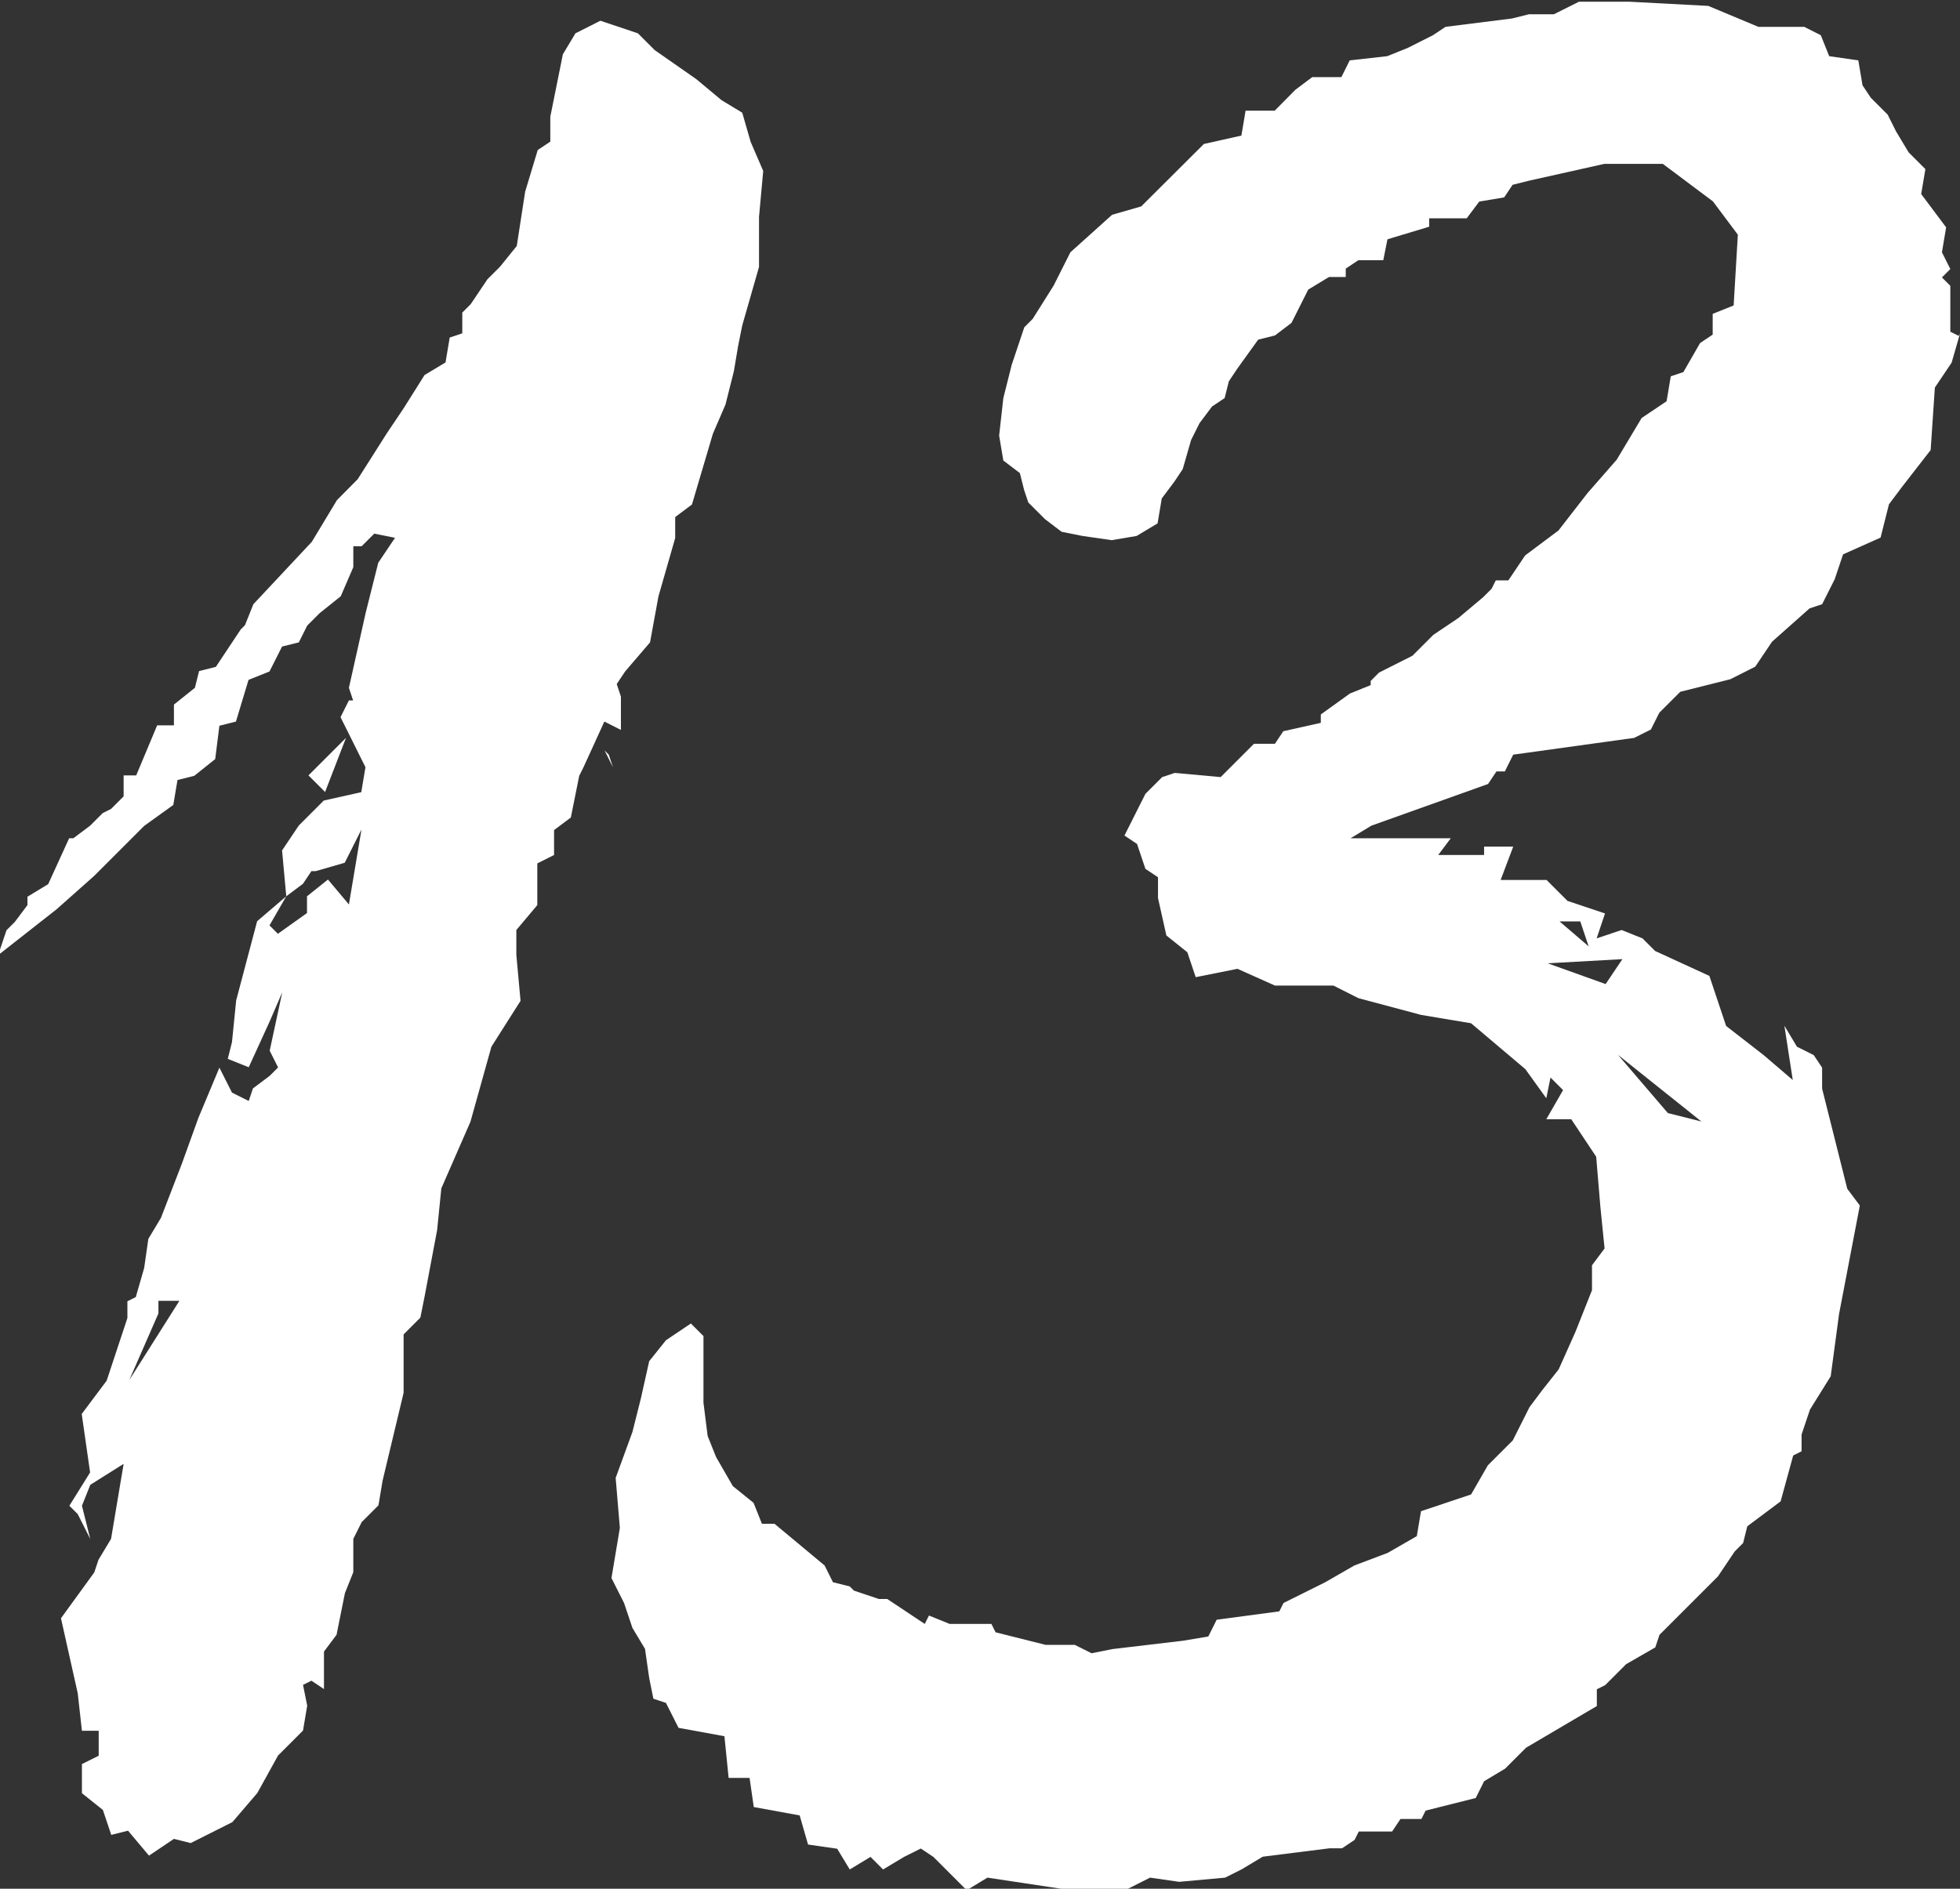
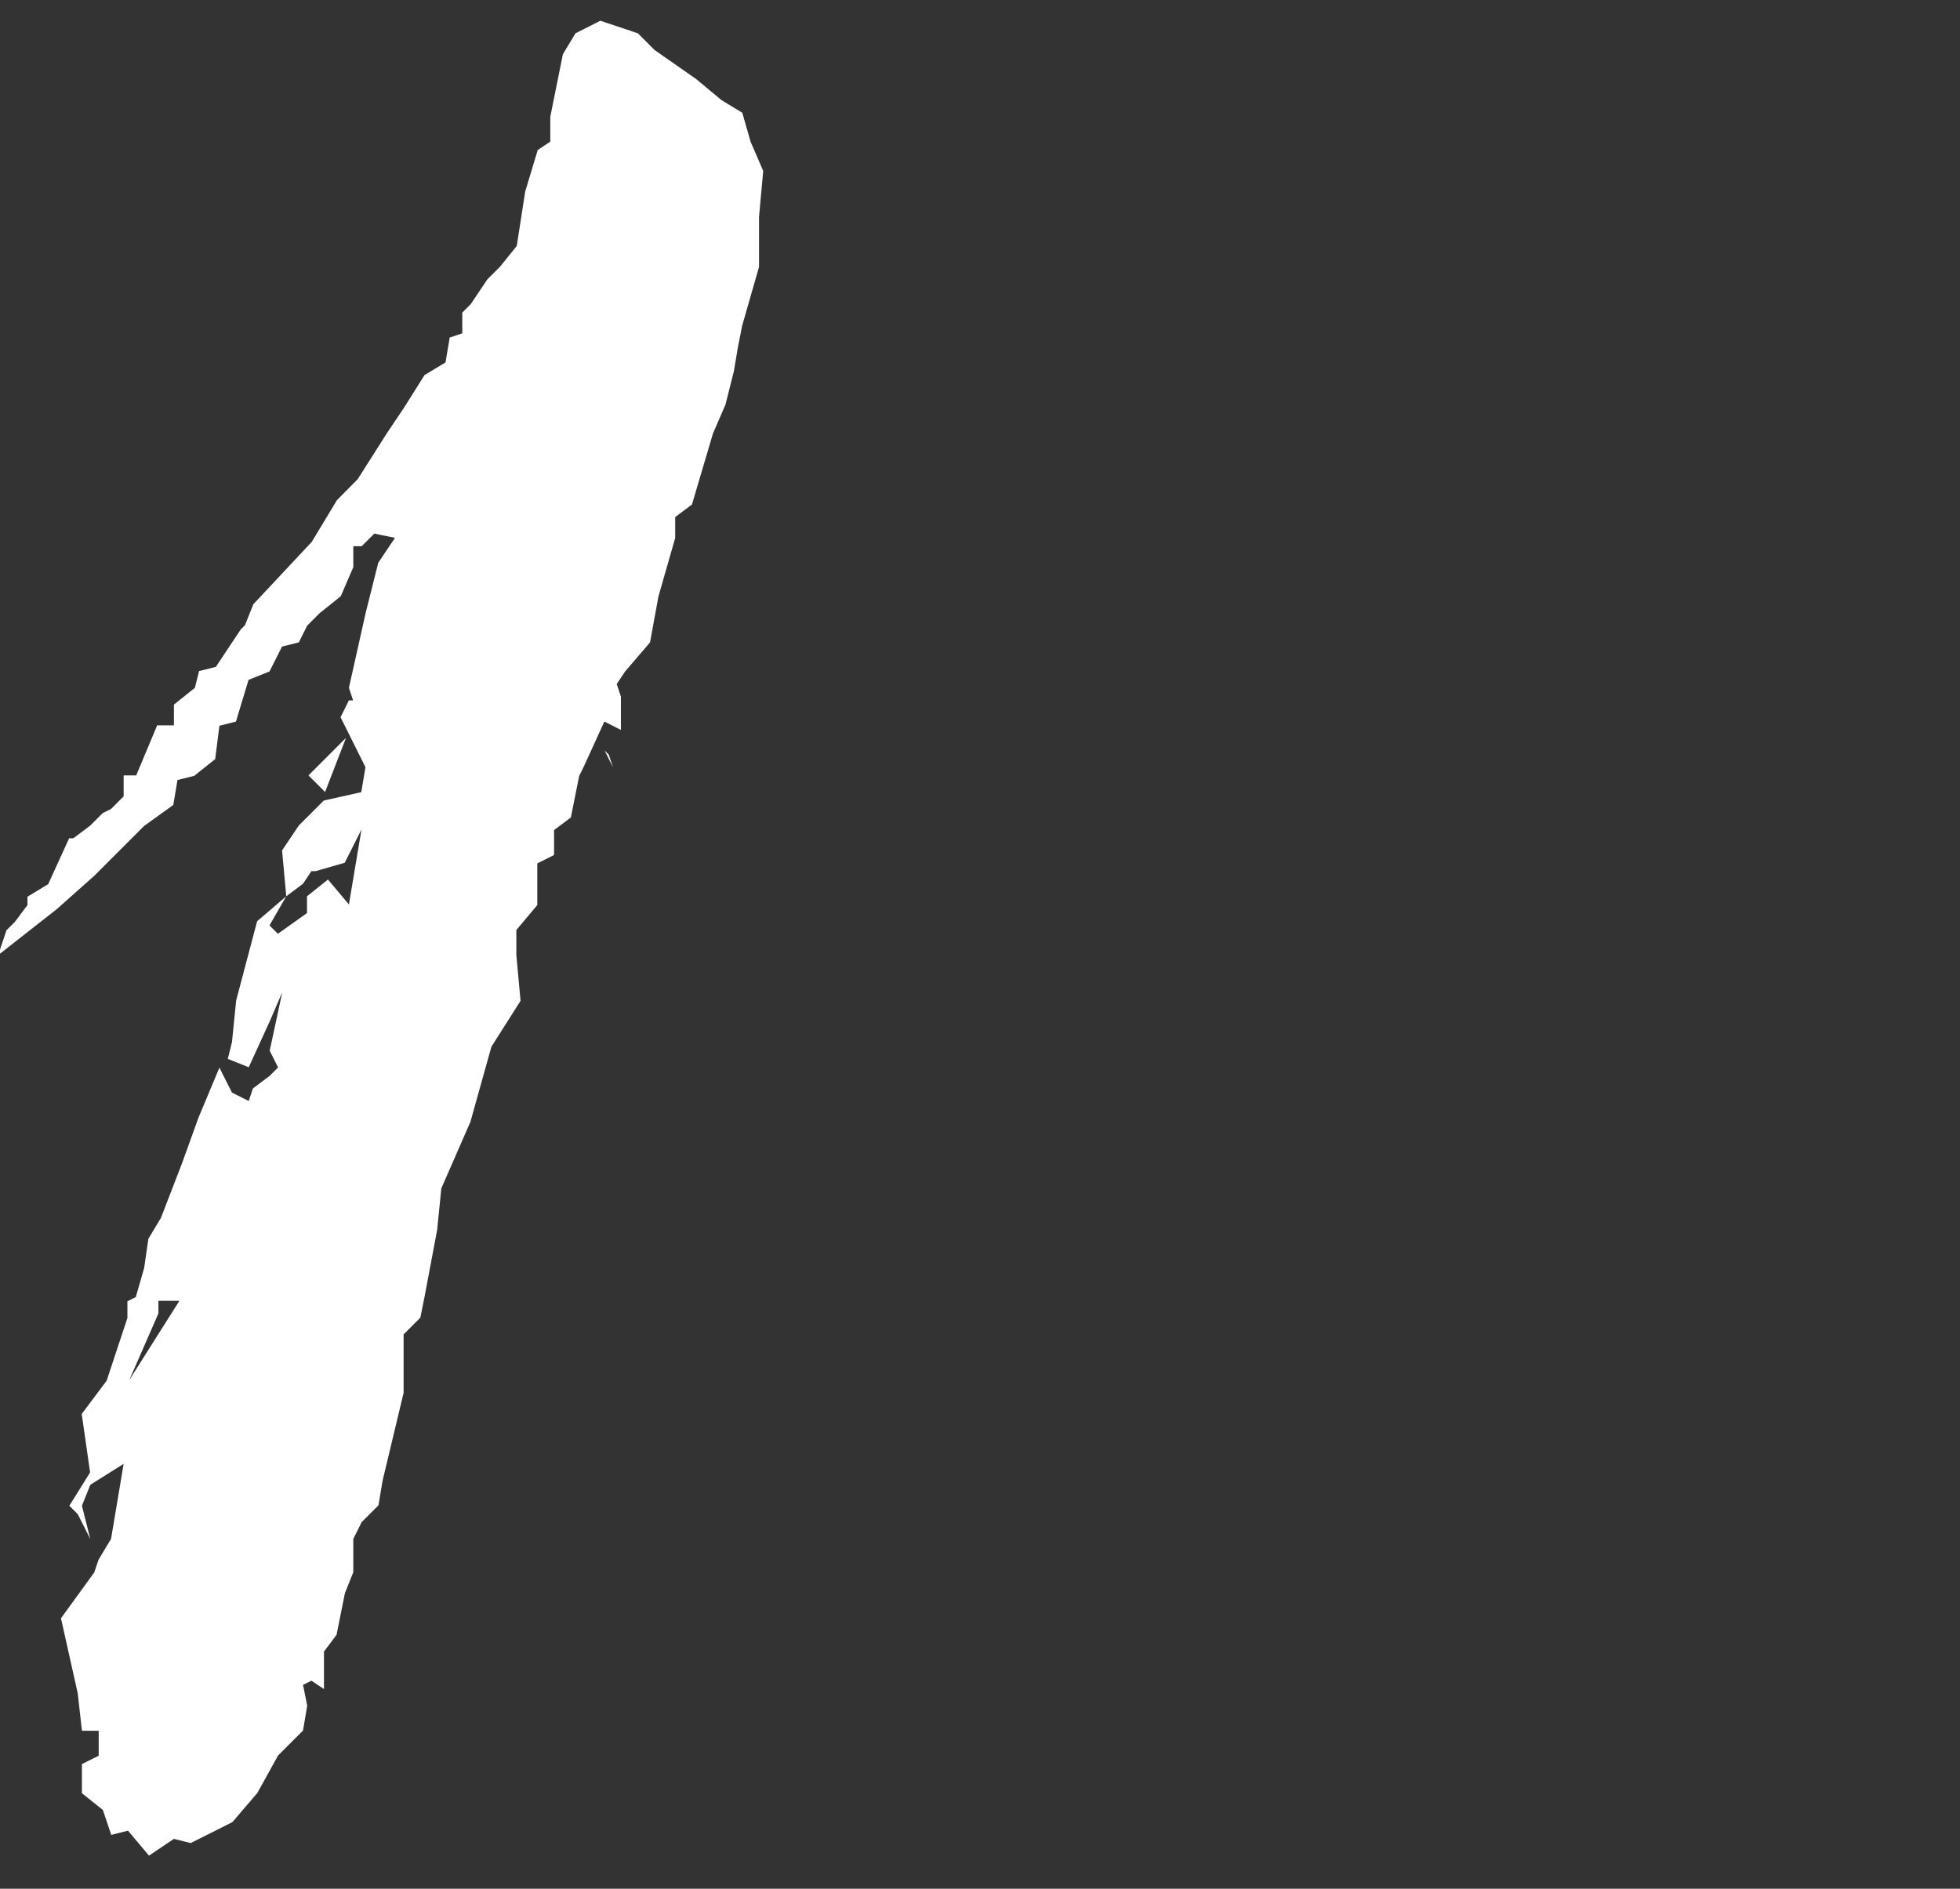
<svg xmlns="http://www.w3.org/2000/svg" id="Ebene_2" data-name="Ebene 2" viewBox="0 0 93.53 90.15">
  <rect x="0" y="0" width="93.53" height="90.15" fill="#333333" stroke="none" />
  <defs>
    <style>
      .cls-1 {
        fill: #fff;
      }
    </style>
  </defs>
  <g id="Ebene_1-2" data-name="Ebene 1">
    <g>
      <path class="cls-1" d="M36.22,12.74l-.8,2.79-.2,1-.2,1.19-.4,1.59-.6,1.39-1,3.38-.8.6v1l-.8,2.79-.4,2.19-1.19,1.39-.4.6.2.6v1.59l-.79-.4-1,2.19-.2.4-.4,1.99-.8.6v1.19l-.8.4v1.99l-1,1.19v1.19l.2,2.19-1.39,2.19-1,3.58-1.39,3.18-.2,1.99-.6,3.18-.2,1-.8.8v2.79l-1,4.18-.2,1.19-.8.8-.4.8v1.59l-.4,1-.4,1.99-.6.8v1.79l-.6-.4-.4.2.2.99-.2,1.19-1.19,1.19-.99,1.79-1.19,1.39-1.99,1-.8-.2-1.19.8-1-1.19-.8.2-.4-1.19-1-.8v-1.39l.8-.4v-1.19h-.8l-.2-1.79-.8-3.58,1.59-2.19.2-.6.6-1,.6-3.58-1.59,1-.4,1,.4,1.59-.6-1.19-.4-.4.99-1.59-.4-2.79,1.19-1.59.99-2.99v-.8l.4-.2.4-1.39.2-1.39.6-1,1-2.59.79-2.19,1-2.39.6,1.19.8.4.2-.6.8-.6.4-.4-.4-.8.6-2.79-.6,1.39-1,2.19-1-.4.2-.8.2-1.99,1-3.78,1.39-1.19-.8,1.39.4.4,1.39-.99v-.8l1-.8,1,1.19.6-3.58-.8,1.59-1.39.4h-.2l-.4.6-.8.6-.2-2.19.8-1.19,1.19-1.19,1.79-.4.2-1.19-1.19-2.39.4-.8h.2l-.2-.6.8-3.58.6-2.39.8-1.19-.99-.2-.6.6h-.4v1l-.6,1.39-1,.8-.6.6-.4.8-.8.2-.6,1.19-1,.4-.6,1.99-.79.2-.2,1.59-1,.8-.8.2-.2,1.19-1.39,1-2.39,2.39-1.79,1.59-2.79,2.19.4-1.19.4-.4.6-.8v-.4l.99-.6,1-2.19h.2l.8-.6.6-.6.4-.2.6-.6v-1h.6l1-2.39h.8v-.99l1-.8.2-.8.8-.2,1.19-1.79.2-.2.4-1,2.79-2.98,1.2-1.99.99-1,1.39-2.19.8-1.19,1-1.59,1-.6.2-1.19.6-.2v-.99l.4-.4.8-1.19.6-.6.8-.99.4-2.59.6-1.99.6-.4v-1.19l.6-2.98.6-1,1.19-.6,1.79.6.8.8,1.99,1.39,1.2,1,.99.6.4,1.39.6,1.39-.2,2.19v2.39ZM8.56,62.09h-1v.6l-1.39,3.18,2.39-3.78ZM15.52,37.81l-.8-.8,1.79-1.79-1,2.59ZM29.05,36.02l.2.6-.4-.8.2.2Z" />
-       <path class="cls-1" d="M93.53,15.92l-.4,1.39-.8,1.19-.2,2.98-1.39,1.79-.6.8-.4,1.59-1.79.8-.4,1.19-.6,1.19-.6.2-1.79,1.59-.8,1.19-1.19.6-2.39.6-1,1-.4.8-.8.4-5.77.8-.4.8h-.4l-.4.6-5.57,1.99-.99.6h4.78l-.6.8h2.19v-.4h1.39l-.6,1.59h2.19l1,1,1.79.6-.4,1.19,1.19-.4,1,.4.6.6,2.59,1.19.8,2.39,1.79,1.39,1.39,1.19-.4-2.59.6,1,.8.4.4.6v1l1.2,4.78.6.8-.99,5.17-.4,2.98-.99,1.59-.4,1.19v.8l-.4.2-.6,2.19-1.59,1.19-.2.8-.4.4-.8,1.19-2.79,2.79-.2.6-1.39.8-1,1-.4.2v.8l-3.38,1.99-1,1-1,.6-.4.8-2.39.6-.2.4h-1l-.4.6h-1.59l-.2.4-.6.4h-.6l-3.18.4-1,.6-.8.4-2.19.2-1.39-.2-1.19.6h-2.59l-3.98-.6-.99.6-1.59-1.59-.6-.4-.8.4-1,.6-.6-.6-.99.6-.6-.99-1.39-.2-.4-1.39-2.19-.4-.2-1.39h-1l-.2-1.99-2.19-.4-.6-1.19-.6-.2-.2-.99-.2-1.39-.6-1-.4-1.19-.6-1.19.4-2.39-.2-2.39.8-2.19.4-1.59.4-1.79.8-1,1.19-.8.6.6v3.18l.2,1.59.4,1,.8,1.39.99.8.4,1h.6l2.39,1.99.4.8.8.2.2.2,1.19.4h.4l1.79,1.19.2-.4.99.4h1.99l.2.4,2.39.6h1.39l.8.4,1-.2,3.38-.4,1.19-.2.4-.8,2.99-.4.2-.4,1.99-.99,1.39-.8,1.59-.6,1.39-.8.2-1.19,2.39-.8.8-1.39,1.19-1.19.8-1.59.6-.8.79-1,.8-1.79.79-1.99v-1.19l.6-.8-.2-1.99-.2-2.39-1.19-1.79h-1.19l.8-1.39-.6-.6-.2.99-1-1.39-2.59-2.19-2.39-.4-2.99-.8-1.19-.6h-2.79l-1.79-.8-1.99.4-.4-1.19-1-.8-.4-1.79v-.99l-.6-.4-.4-1.19-.6-.4,1-1.99.8-.8.6-.2,2.19.2,1.59-1.59h1l.4-.6,1.79-.4v-.4l1.39-1,.99-.4v-.2l.4-.4,1.59-.8,1-1,1.19-.8,1.19-1,.4-.4.2-.4h.6l.8-1.19,1.59-1.19,1.39-1.79,1.39-1.59,1.19-1.99,1.19-.8.2-1.19.6-.2.8-1.39.6-.4v-.99l1-.4.2-3.38-1.19-1.59-2.39-1.79h-2.79l-3.58.8-.8.2-.4.6-1.19.2-.6.8h-1.79v.4l-1.99.6-.2,1h-1.19l-.6.4v.4h-.8l-.99.6-.8,1.59-.79.6-.8.2-1,1.39-.4.6-.2.8-.6.4-.6.8-.4.8-.4,1.39-.4.6-.6.8-.2,1.19-1,.6-1.19.2-1.39-.2-1-.2-.79-.6-.8-.8-.2-.6-.2-.8-.79-.6-.2-1.19.2-1.79.4-1.59.6-1.79.4-.4,1-1.59.8-1.59,1.99-1.79,1.39-.4,2.99-2.98,1.79-.4.2-1.19h1.39l.99-1,.8-.6h1.39l.4-.8,1.79-.2.99-.4,1.19-.6.6-.4,3.18-.4.8-.2h1.19l1.2-.6h2.39l3.78.2,2.39,1h2.19l.79.4.4,1,1.39.2.2,1.19.4.6.8.8.4.8.6,1,.8.8-.2,1.19,1.19,1.59-.2,1.19.4.8-.4.4.4.4v2.19l.4.2ZM73.83,45.97l2.79,1,.8-1.19-3.58.2ZM74.42,43.98l1.39,1.19-.4-1.19h-1ZM79.6,53.13l1.59.4-3.98-3.18,2.39,2.79Z" />
    </g>
  </g>
</svg>